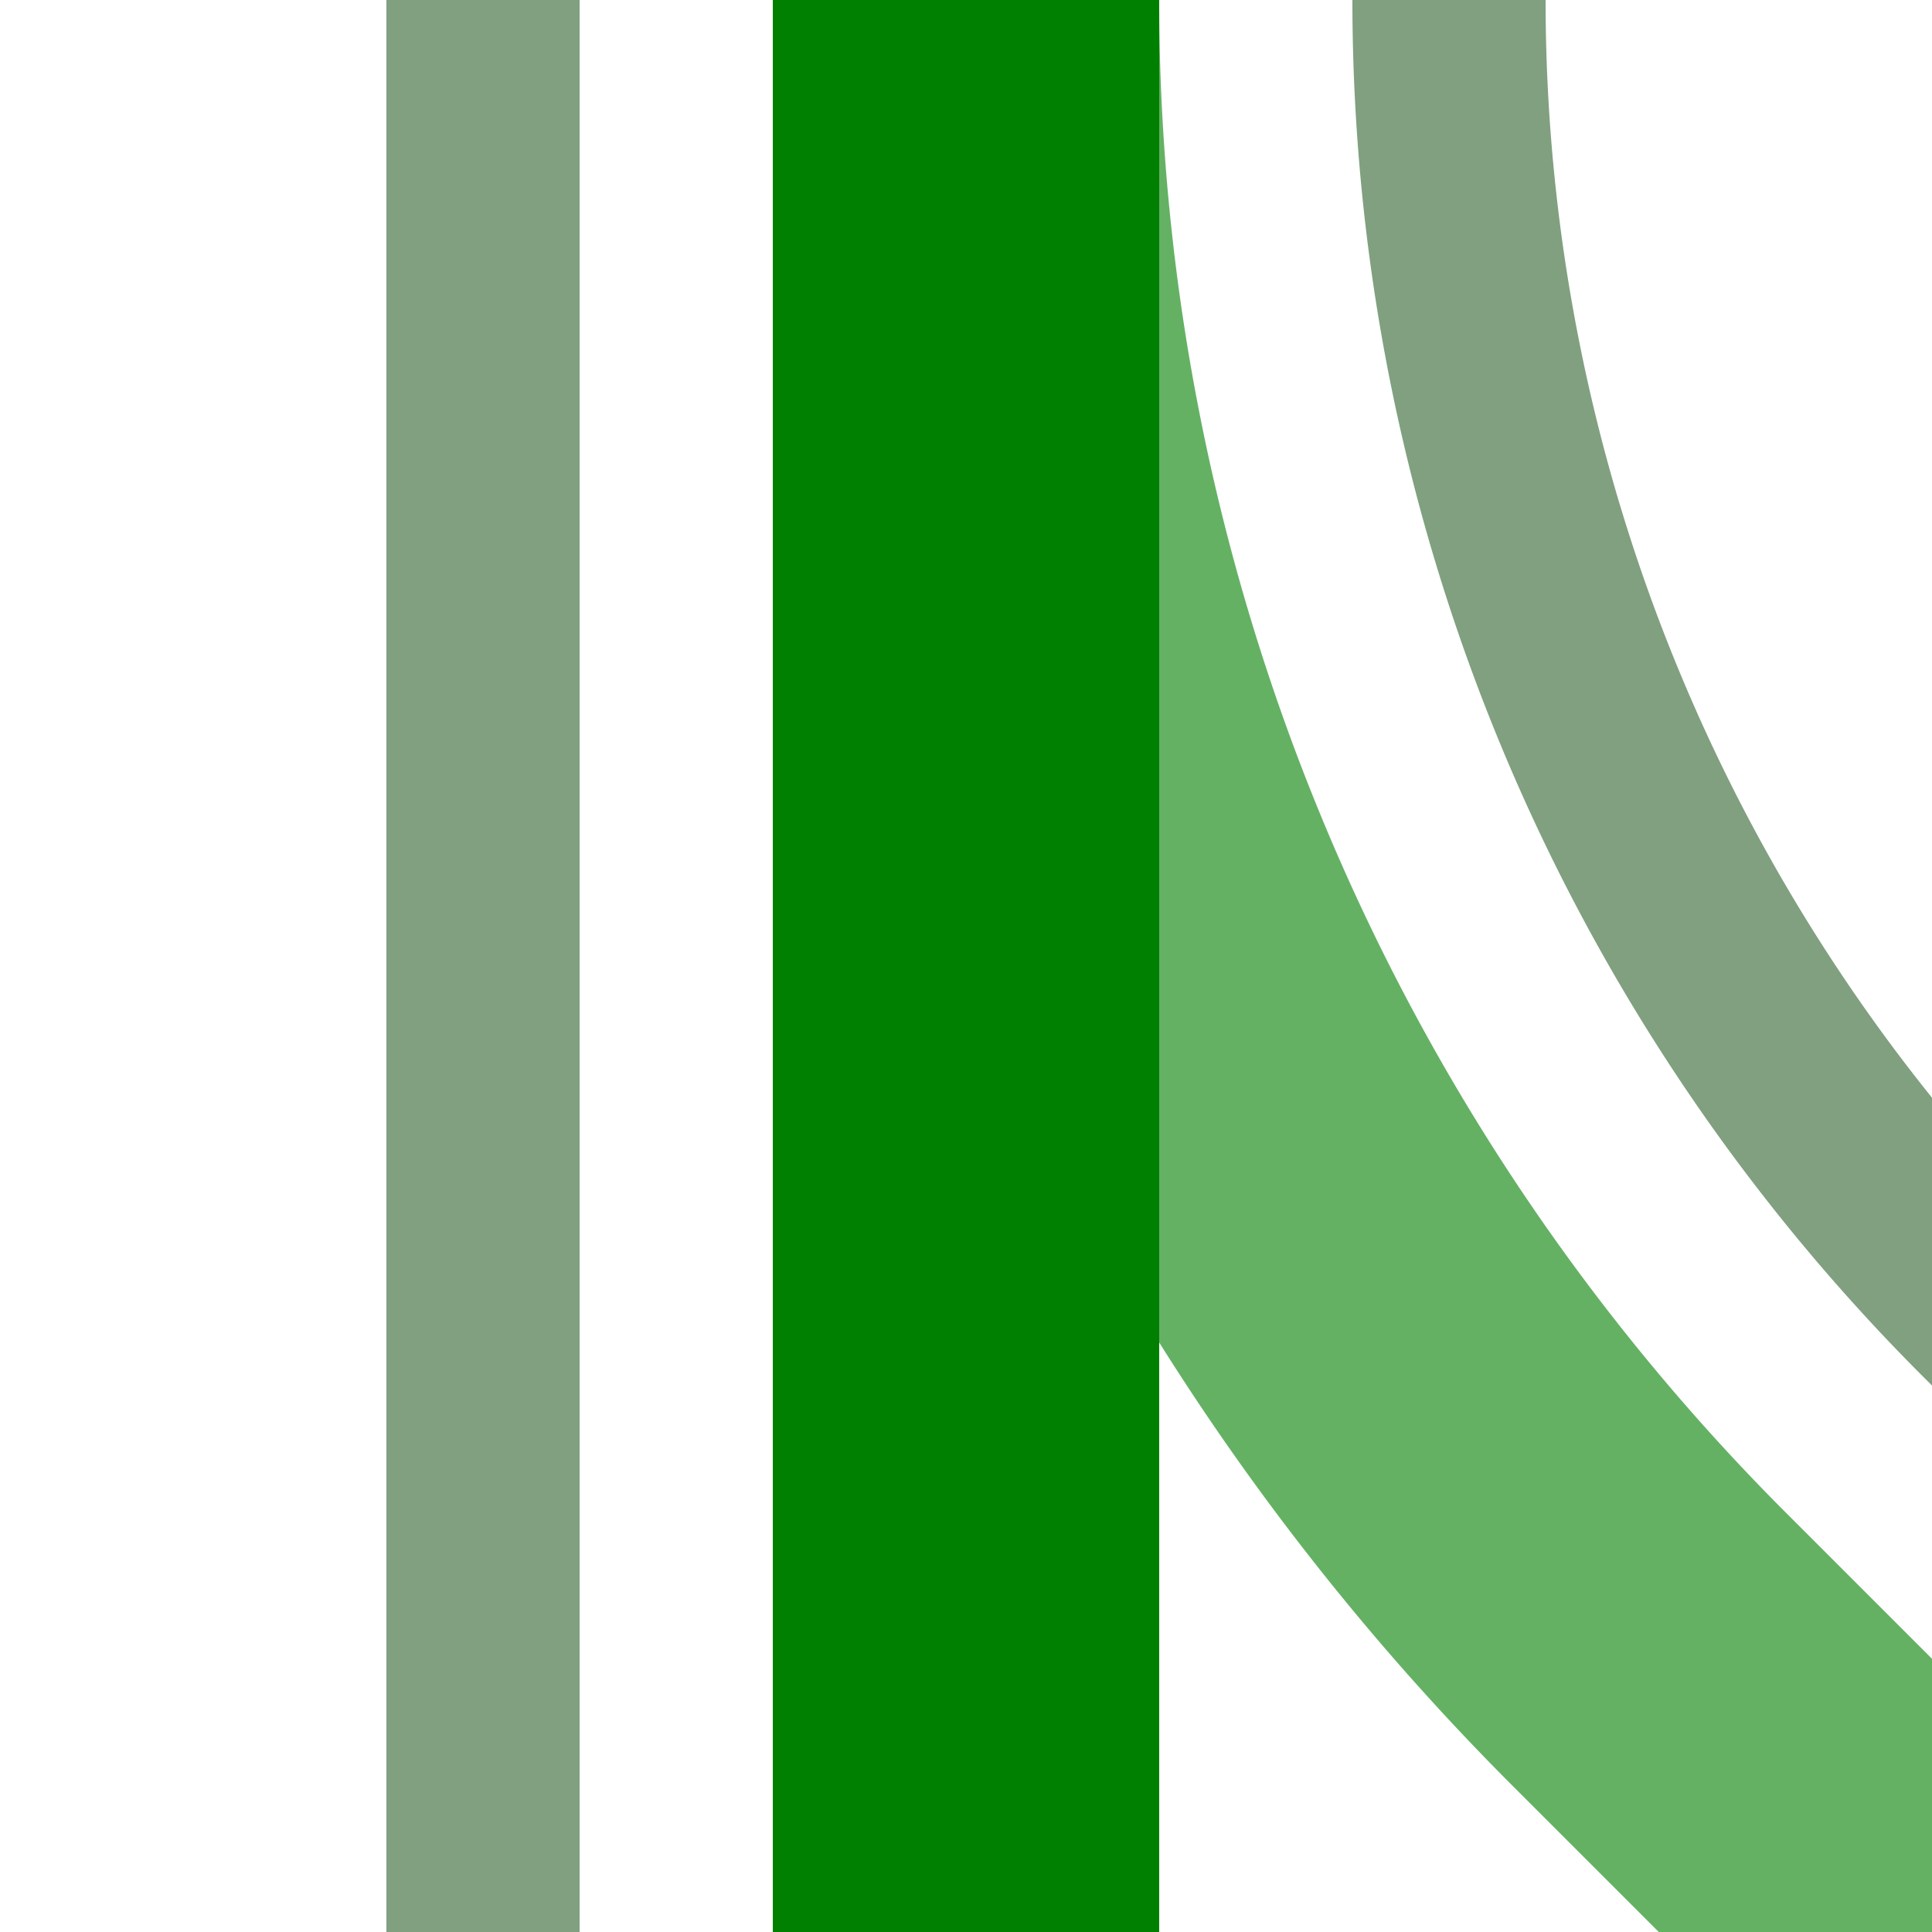
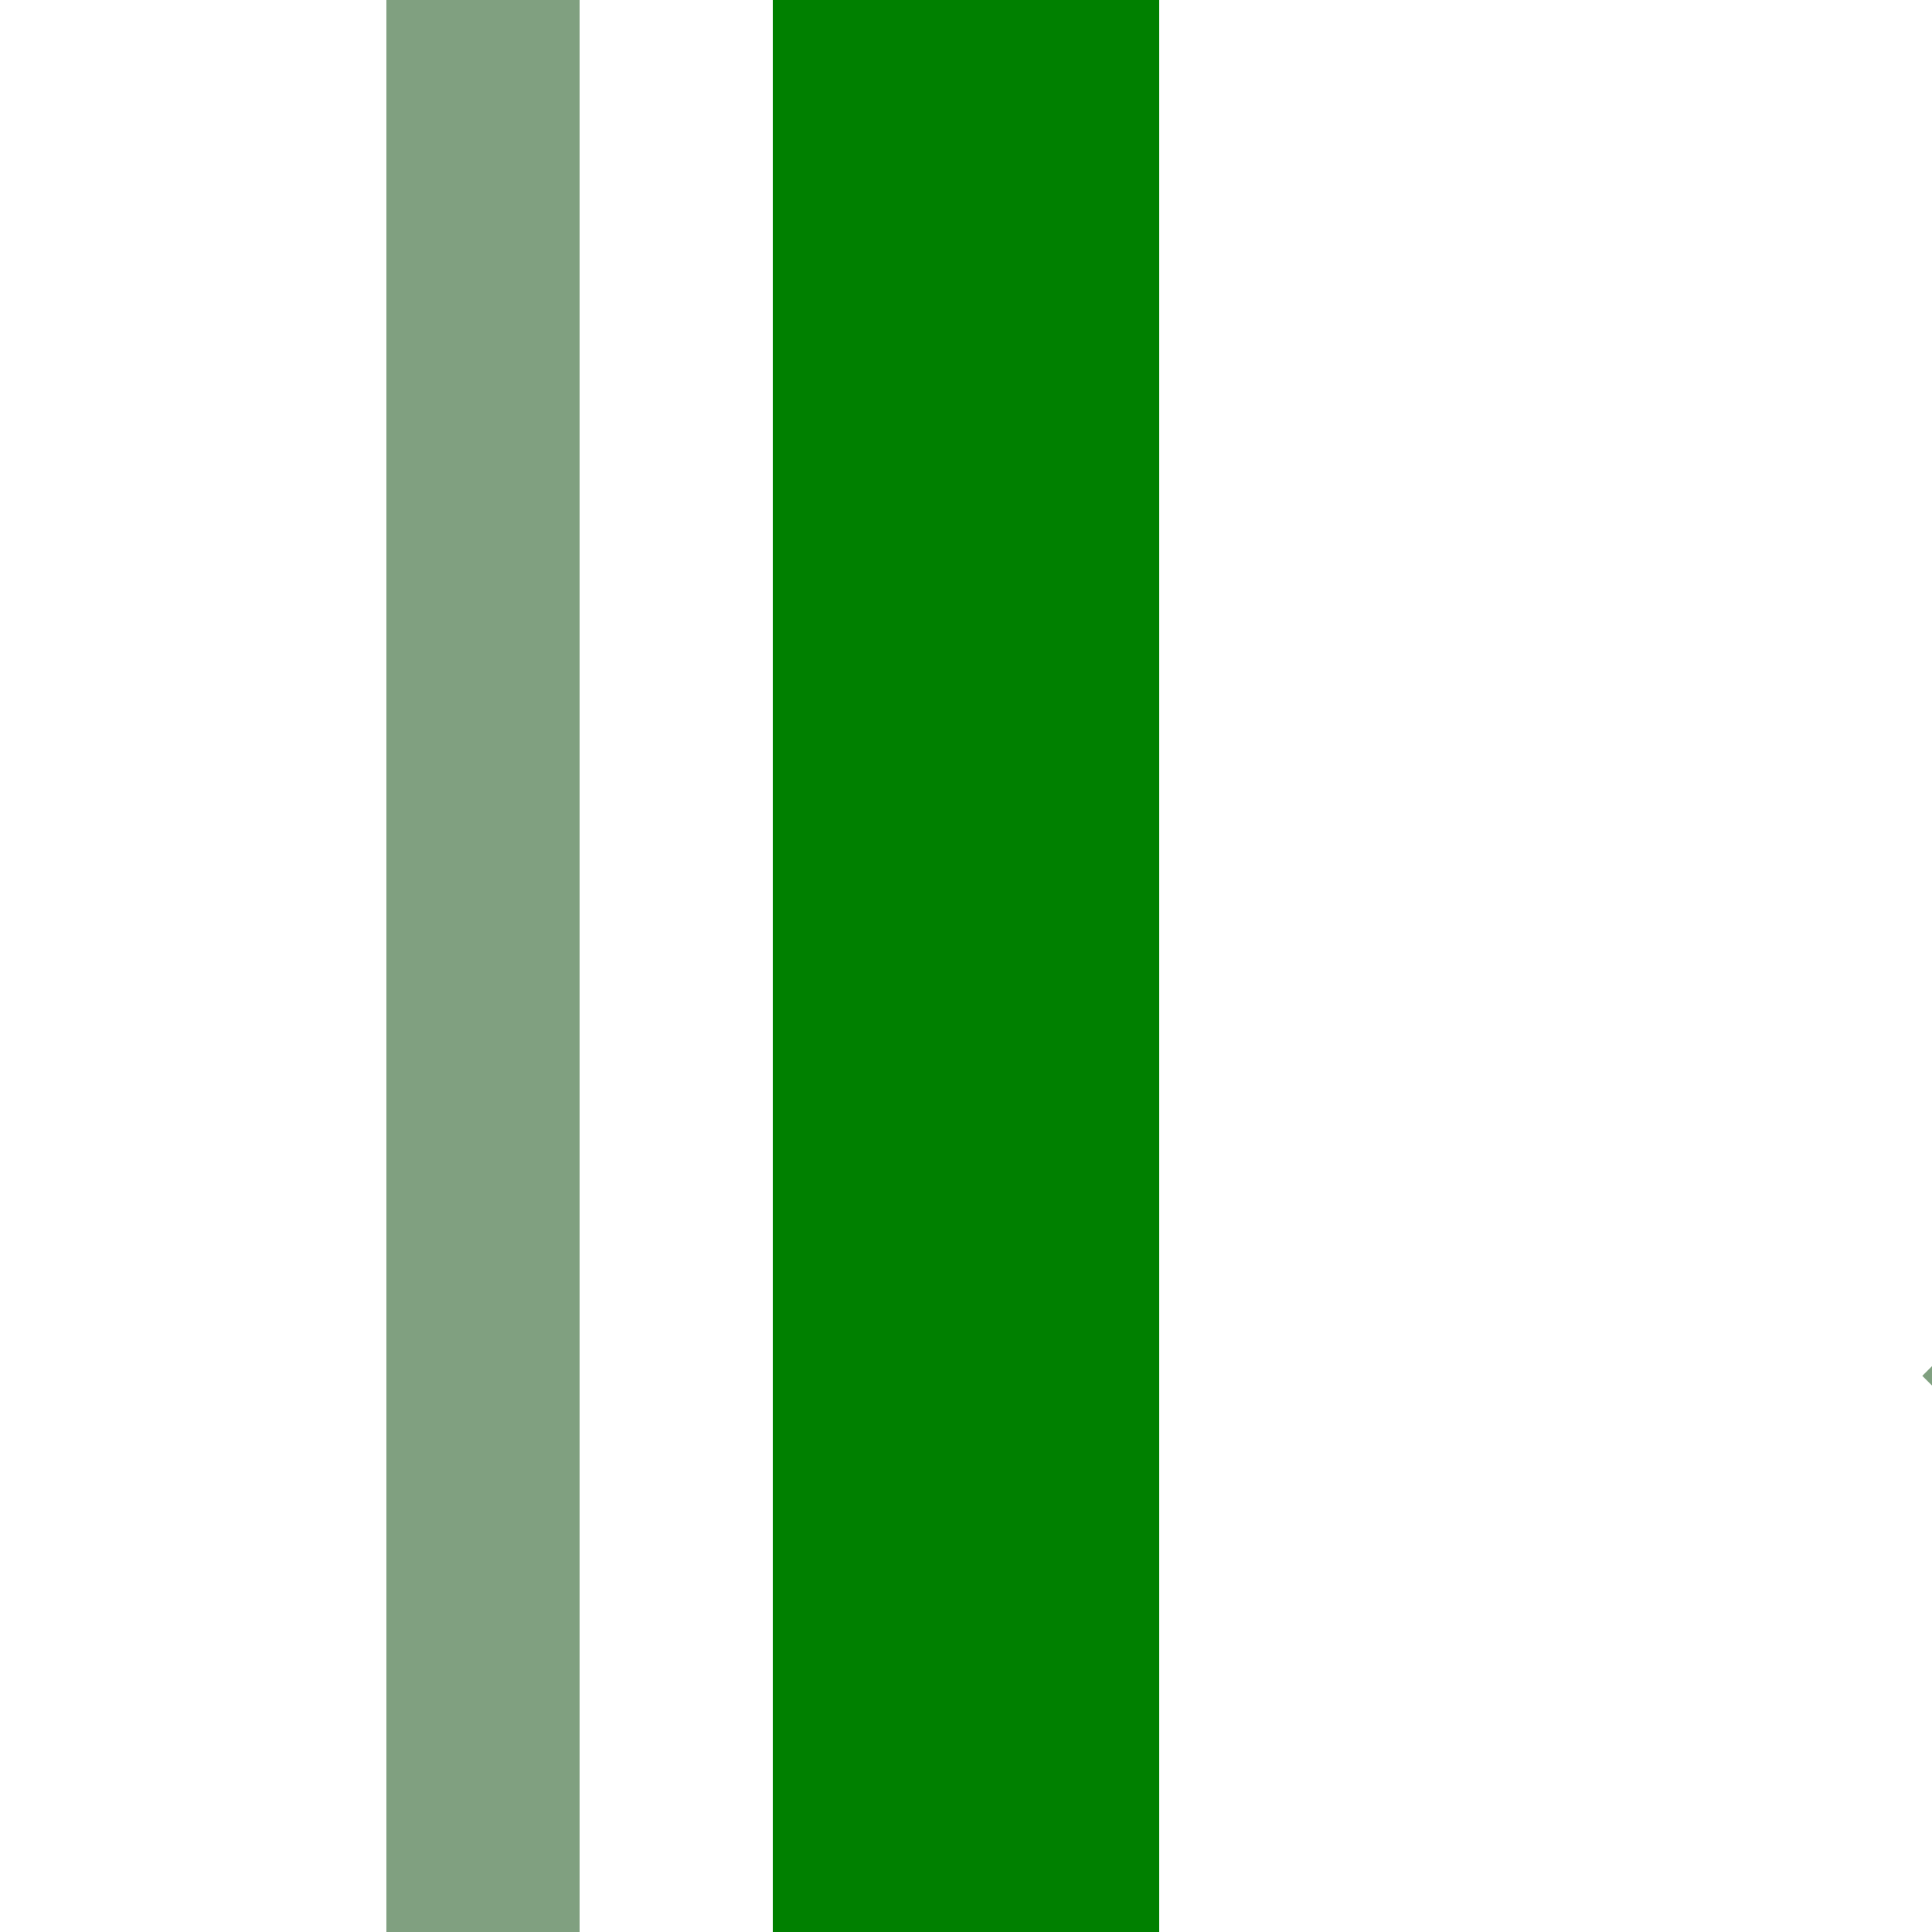
<svg xmlns="http://www.w3.org/2000/svg" width="500" height="500">
  <title>fehABZg2</title>
  <g stroke-width="100" fill="none">
-     <path stroke="#80A080" d="m 590.17,413.39 -75,-75 A 478.55,478.55 0 0 1 375,0 M 125,0 V 500" stroke-width="50" />
-     <path stroke="#64B164" d="M 500,500 426.78,426.78 A 603.55,603.55 0 0 1 250,0" />
+     <path stroke="#80A080" d="m 590.17,413.39 -75,-75 M 125,0 V 500" stroke-width="50" />
    <path stroke="#008000" d="M 250,0 V 500" />
  </g>
</svg>